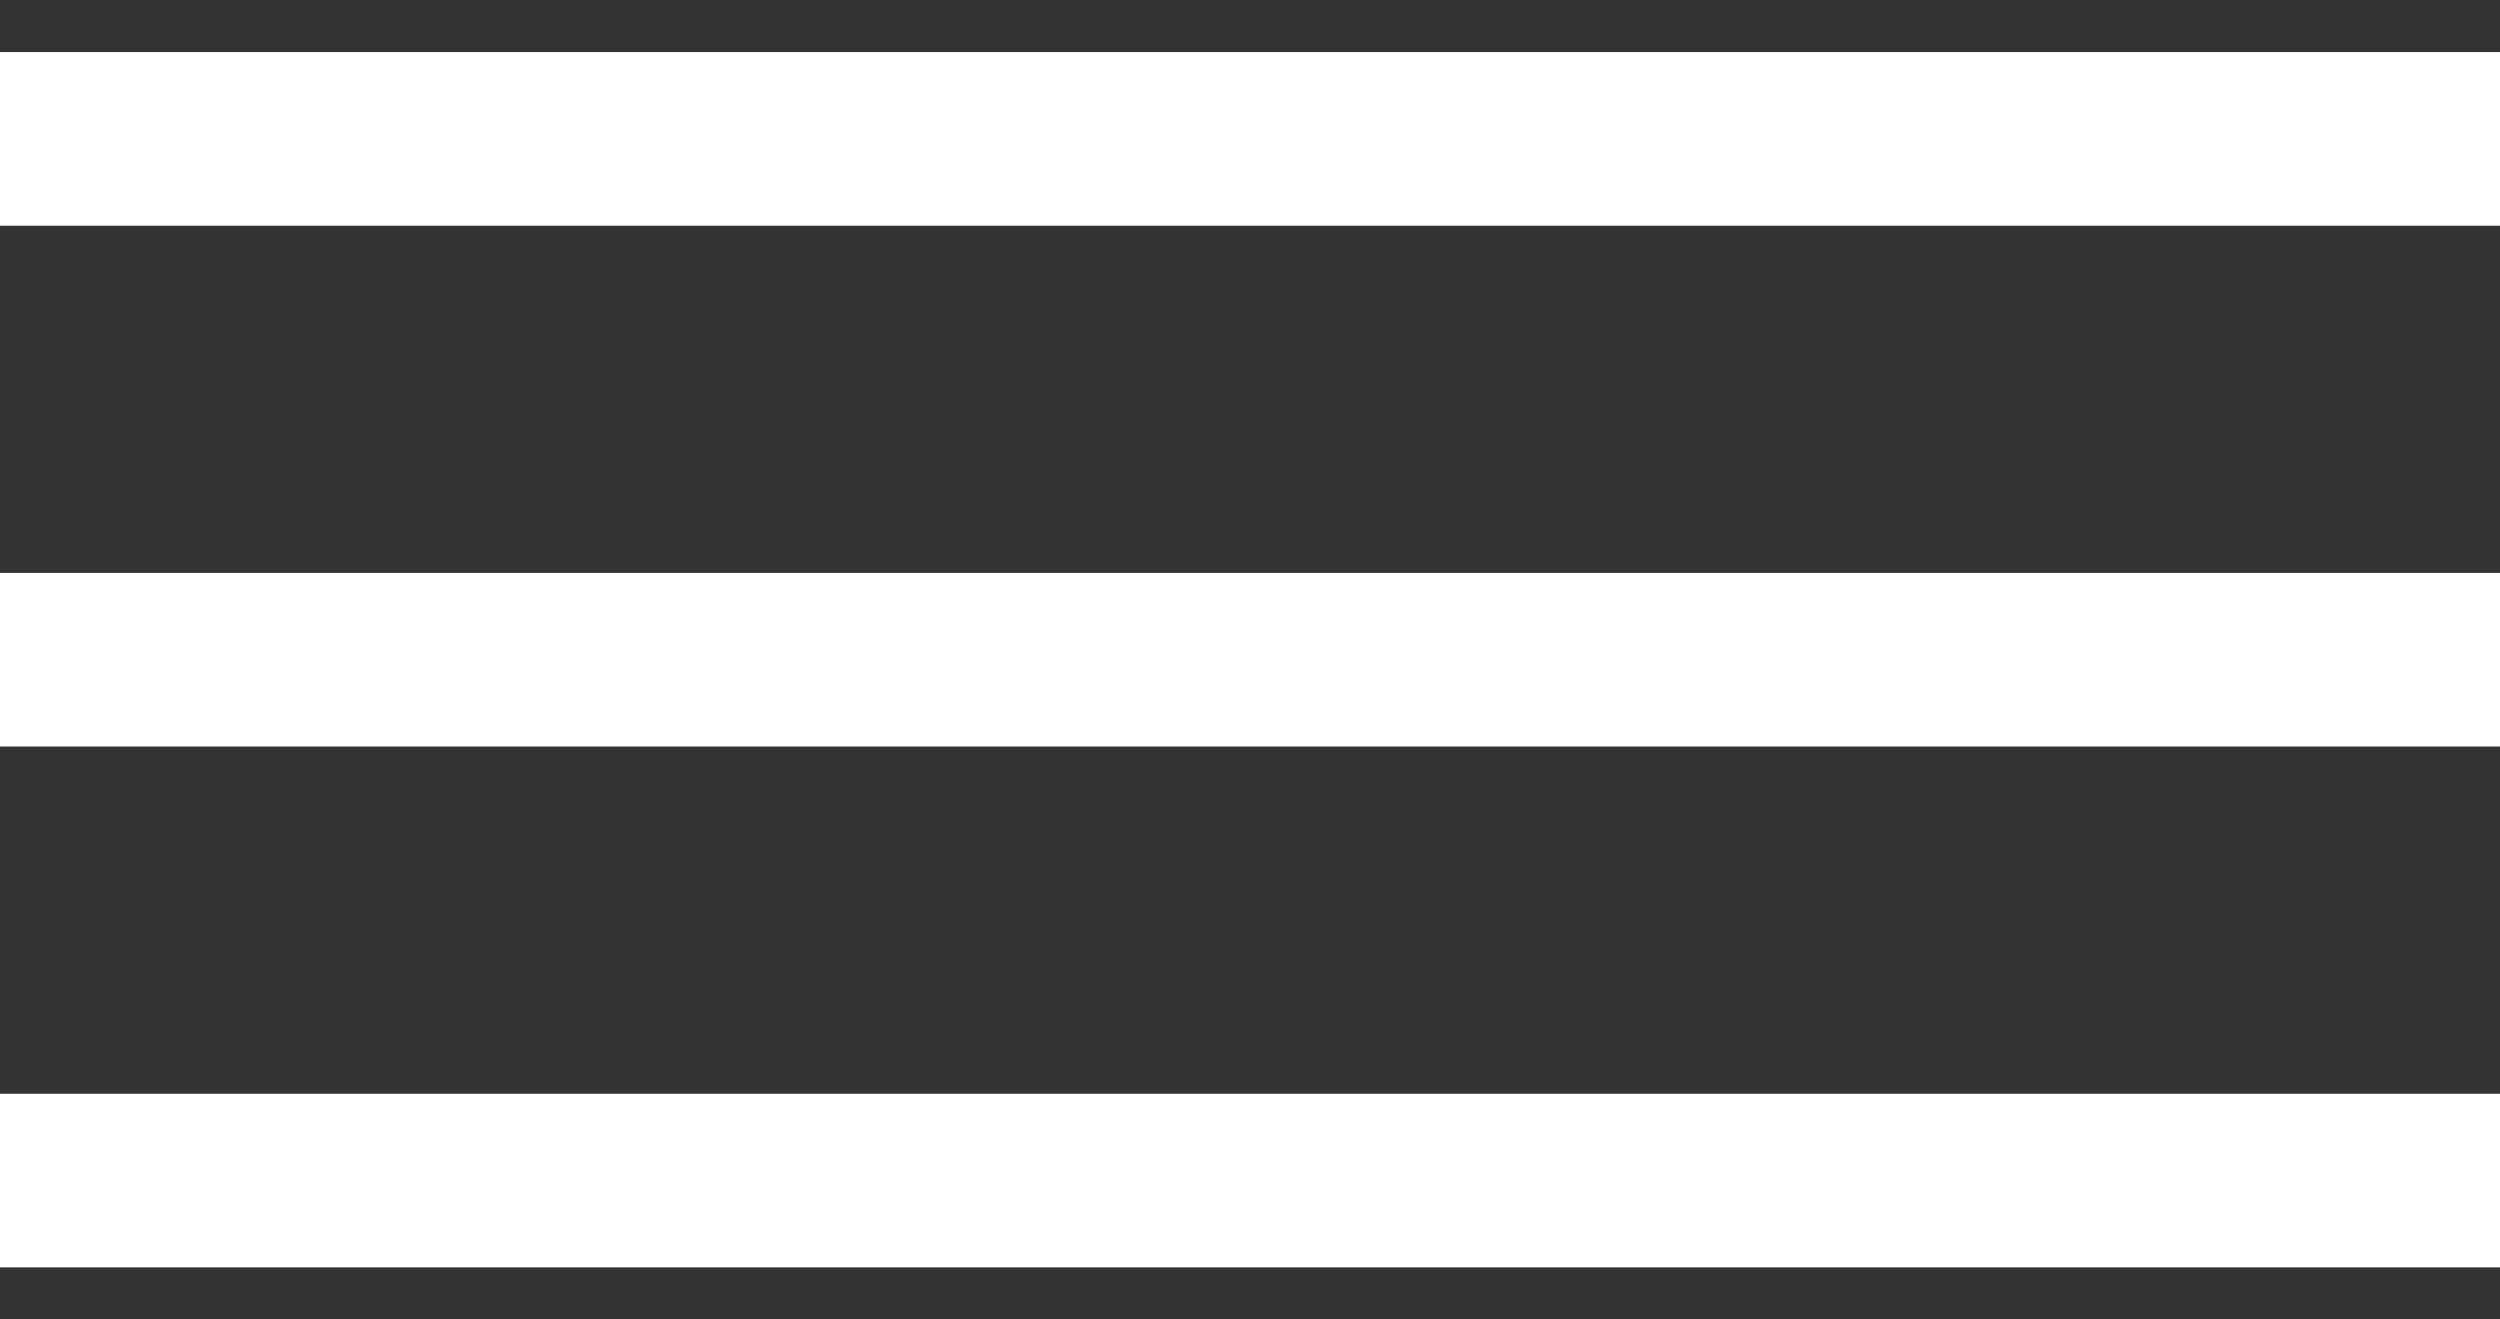
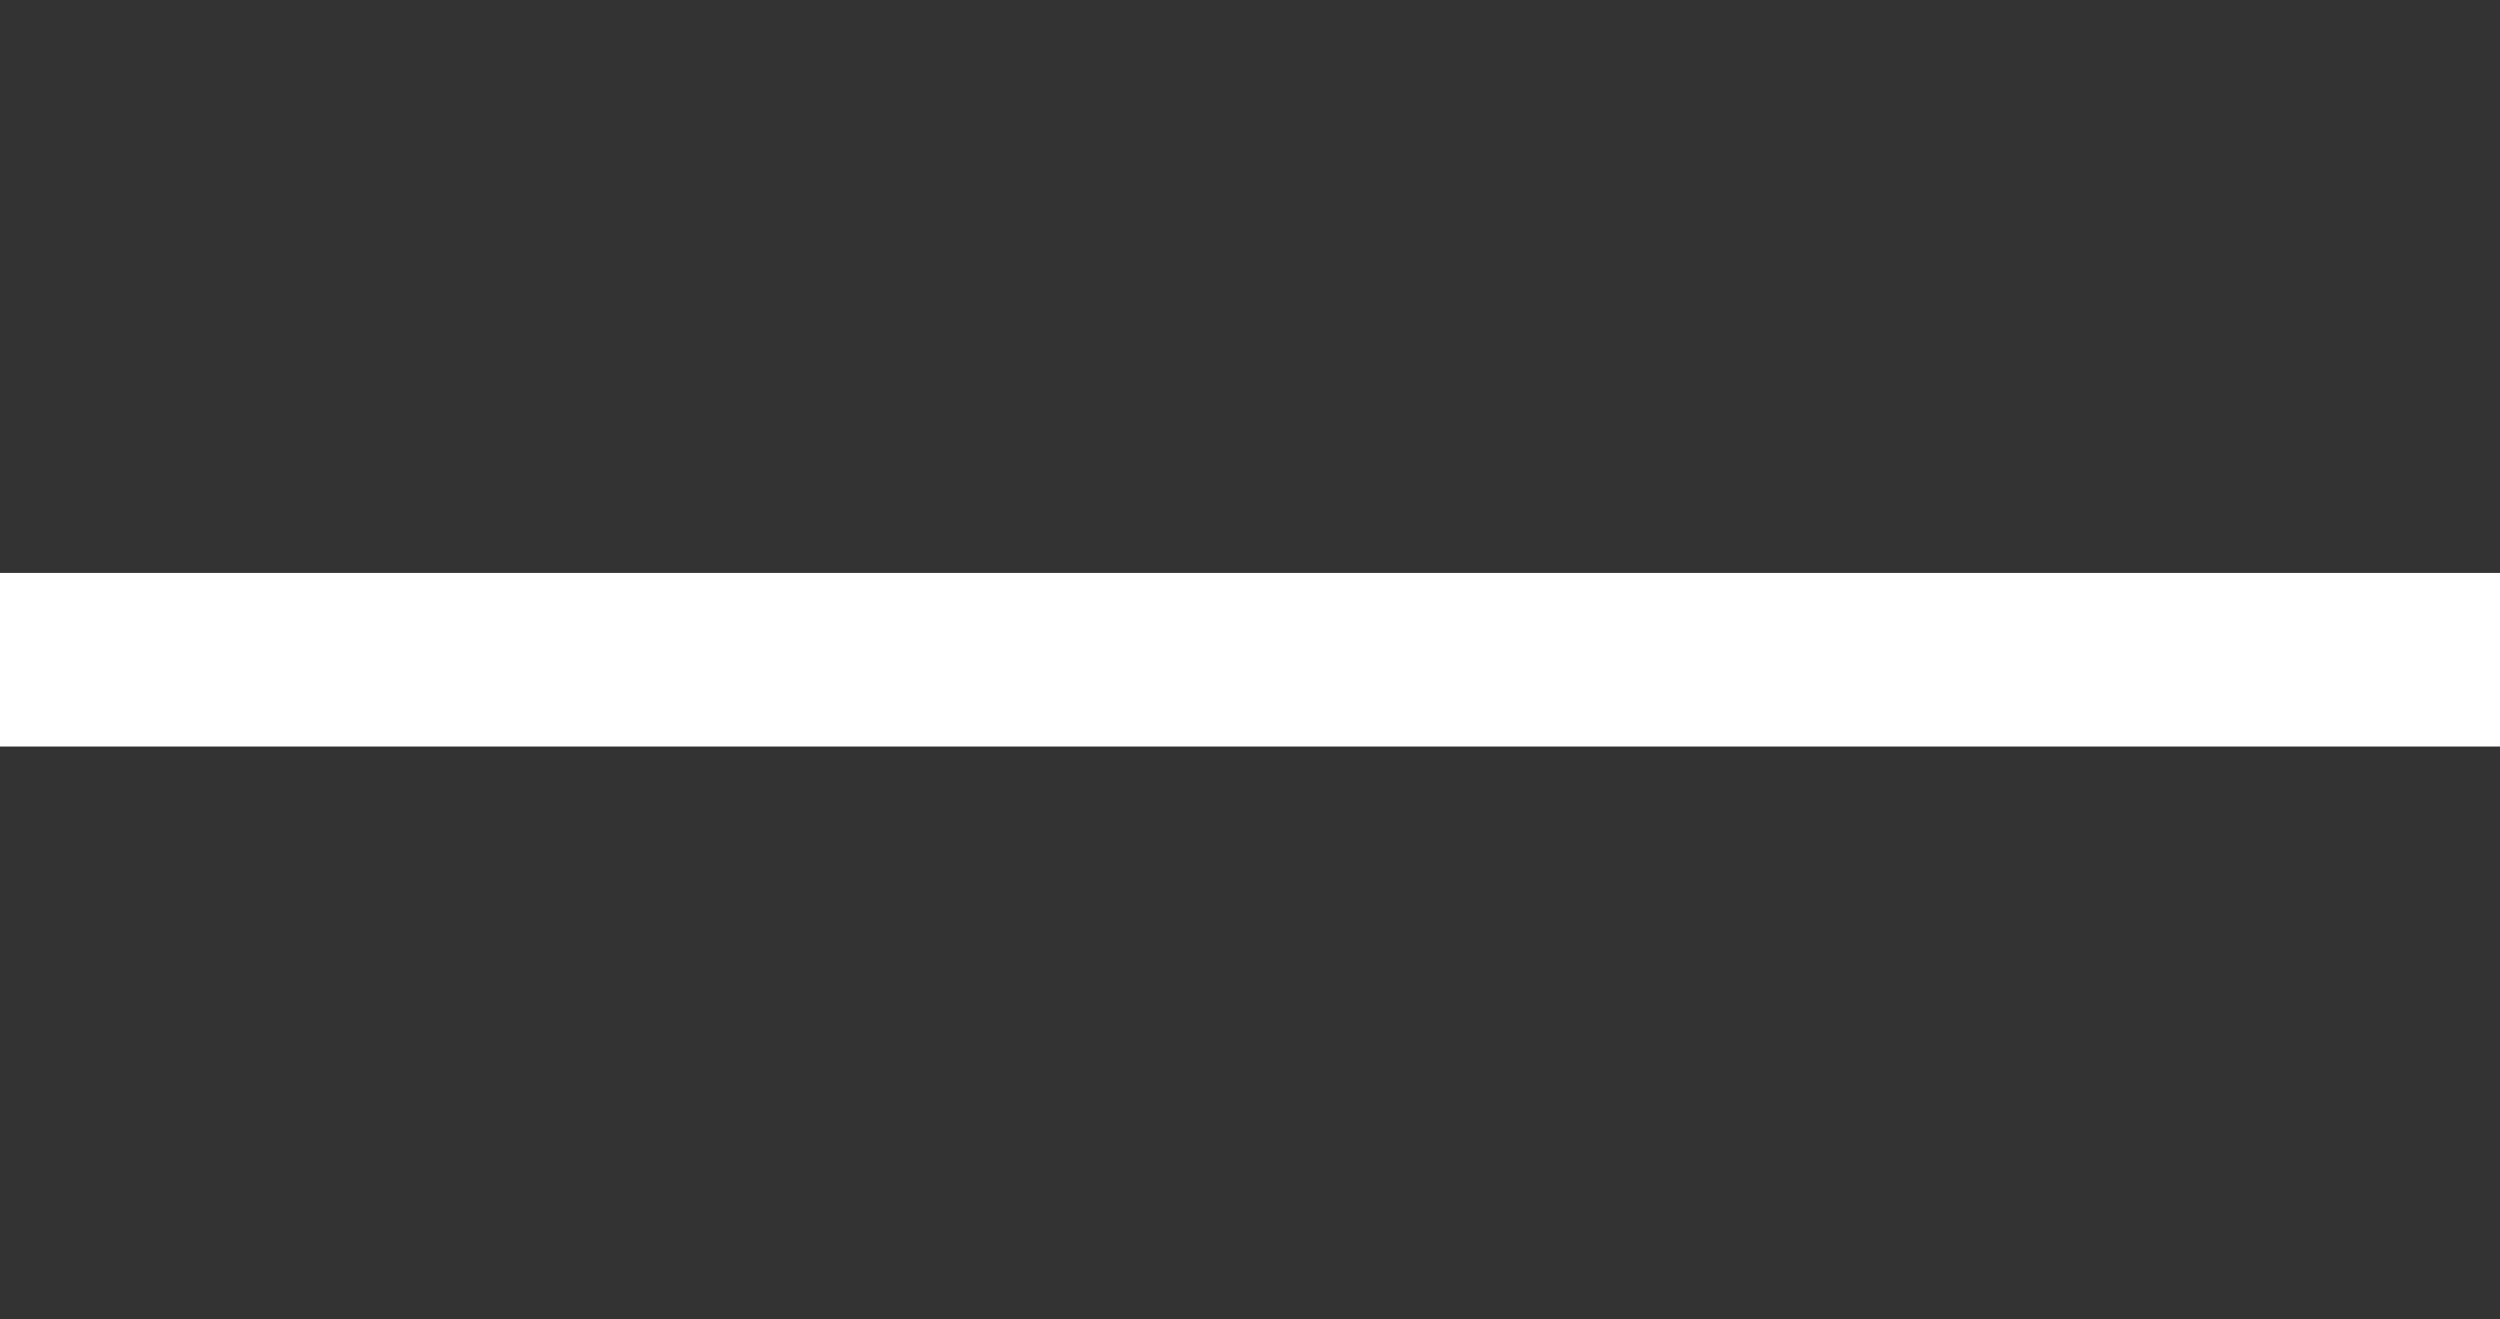
<svg xmlns="http://www.w3.org/2000/svg" width="36" height="19" viewBox="0 0 36 19" fill="none">
  <rect x="0" y="0" width="36" height="19" fill="#333333" stroke="none" />
-   <rect y="0.75" width="36" height="2.5" fill="white" />
  <rect y="8.25" width="36" height="2.5" fill="white" />
-   <rect y="15.75" width="36" height="2.5" fill="white" />
</svg>